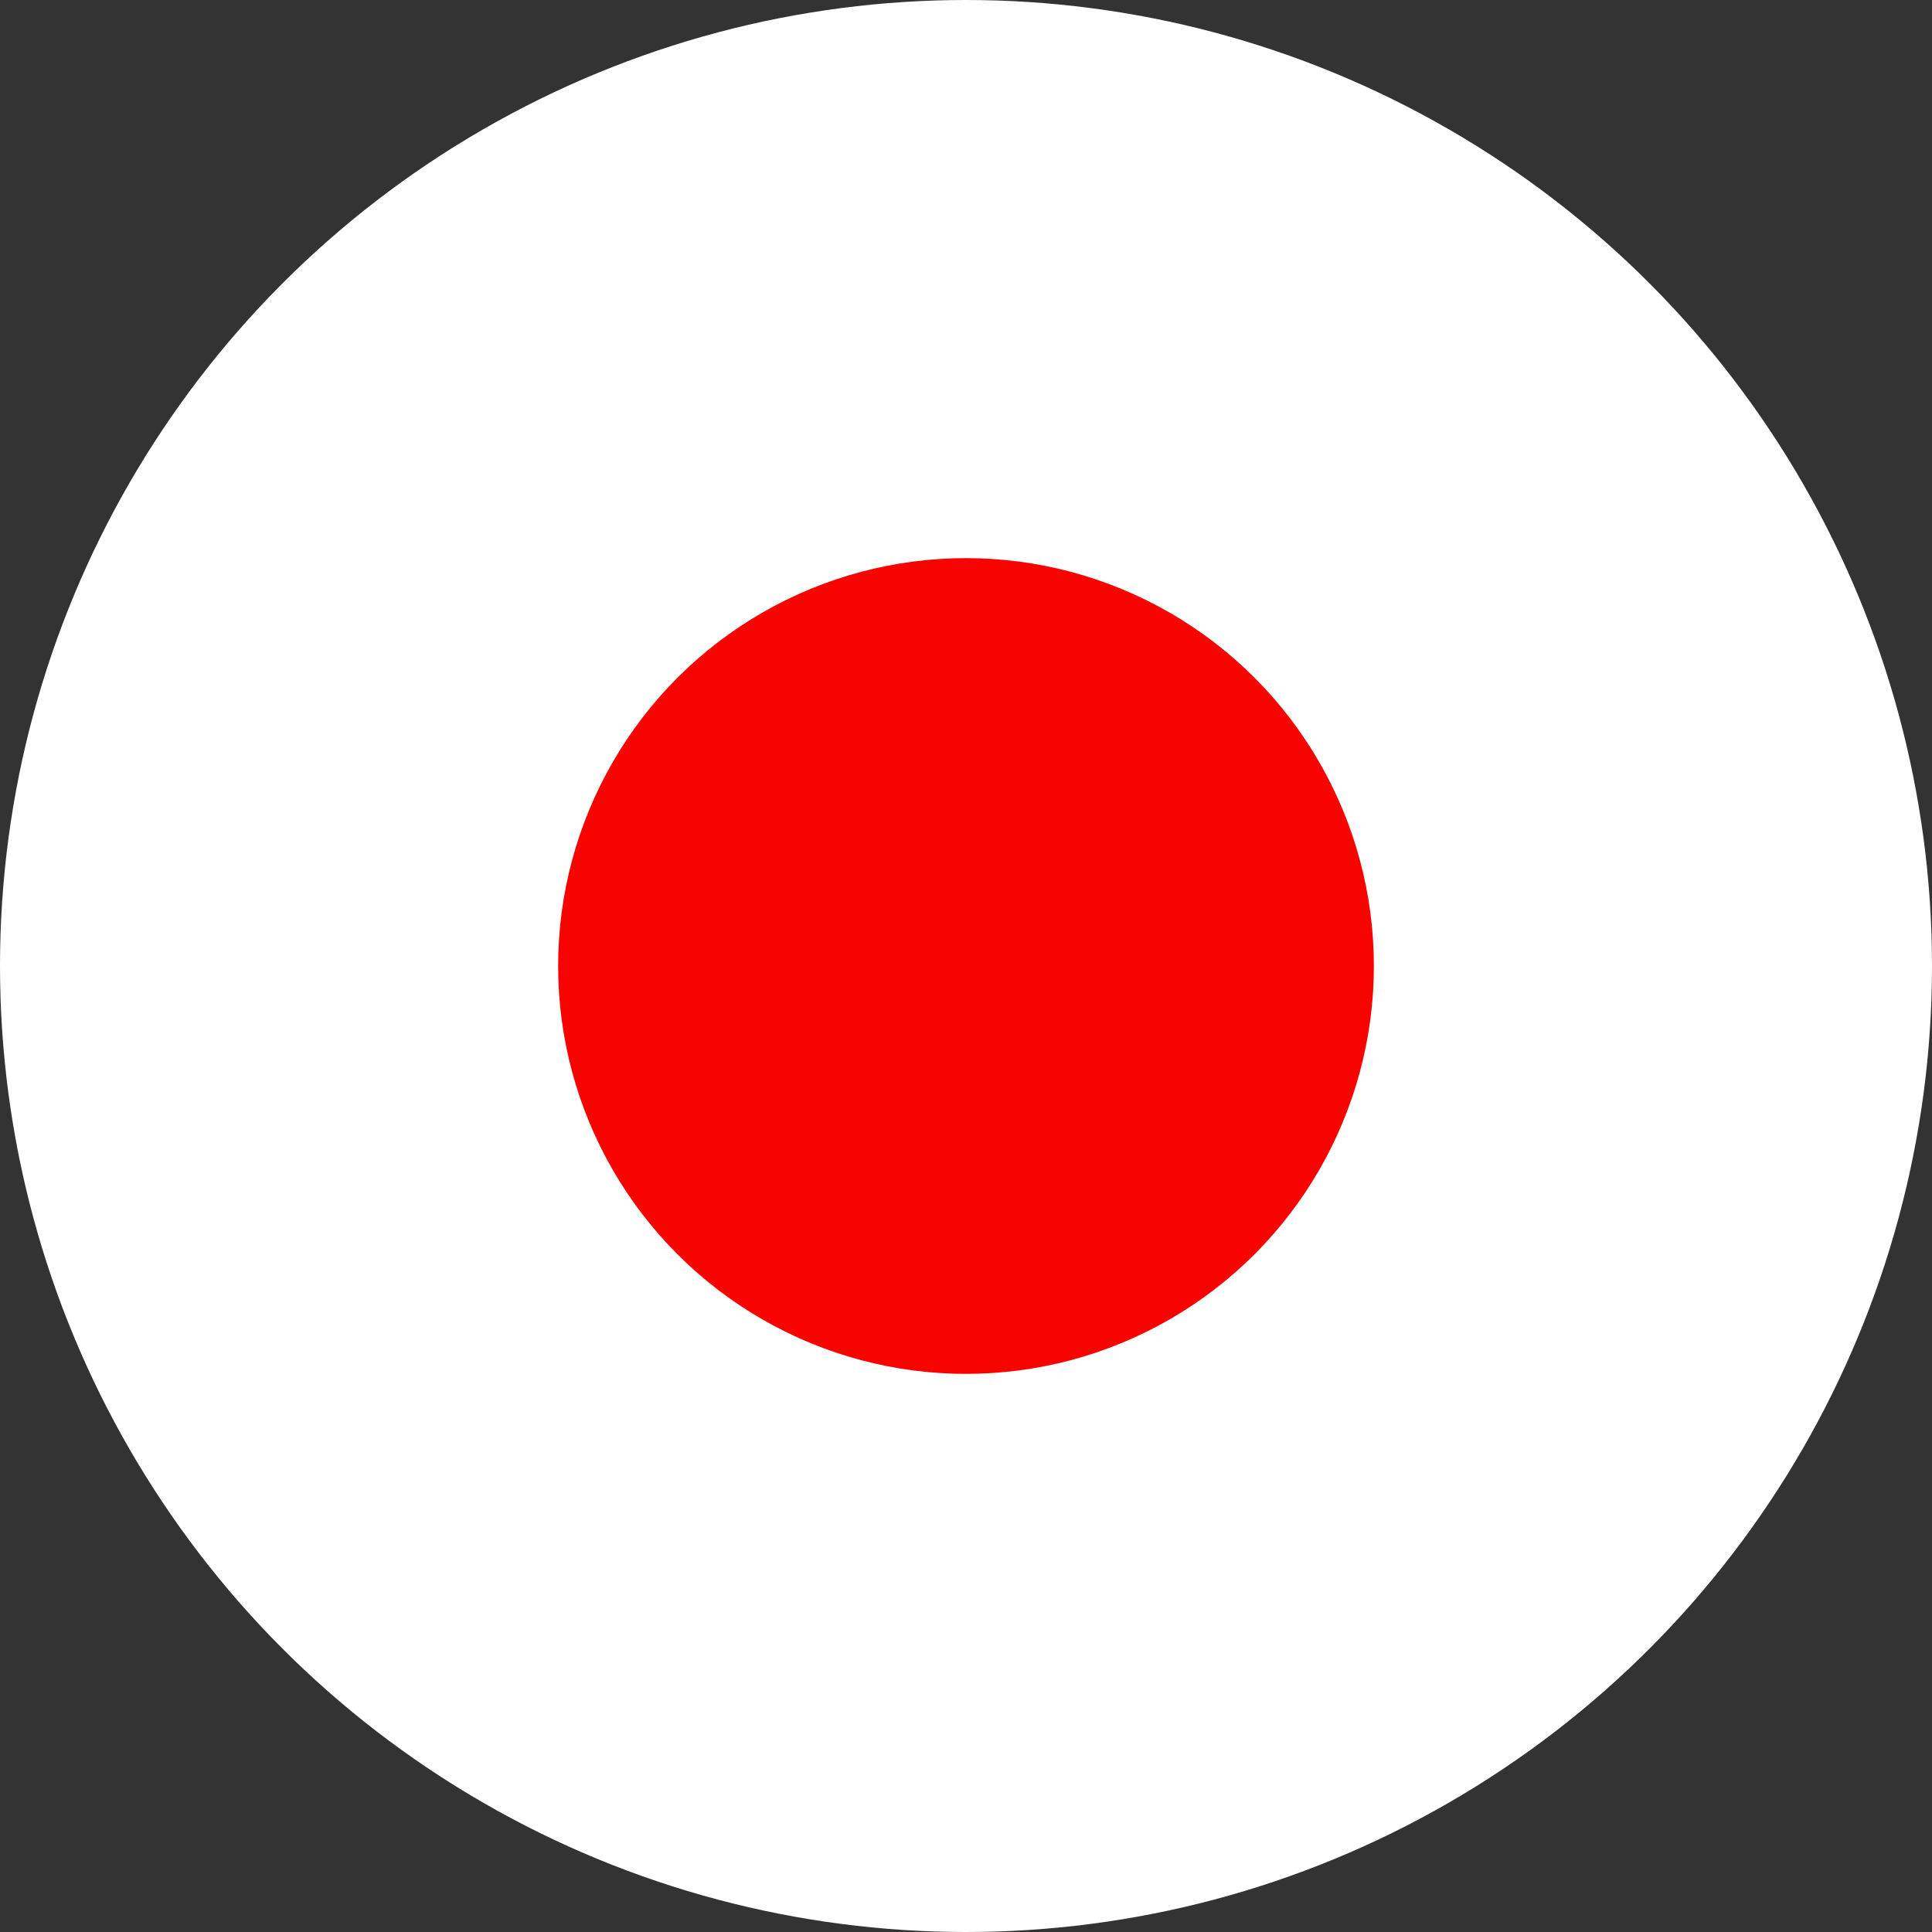
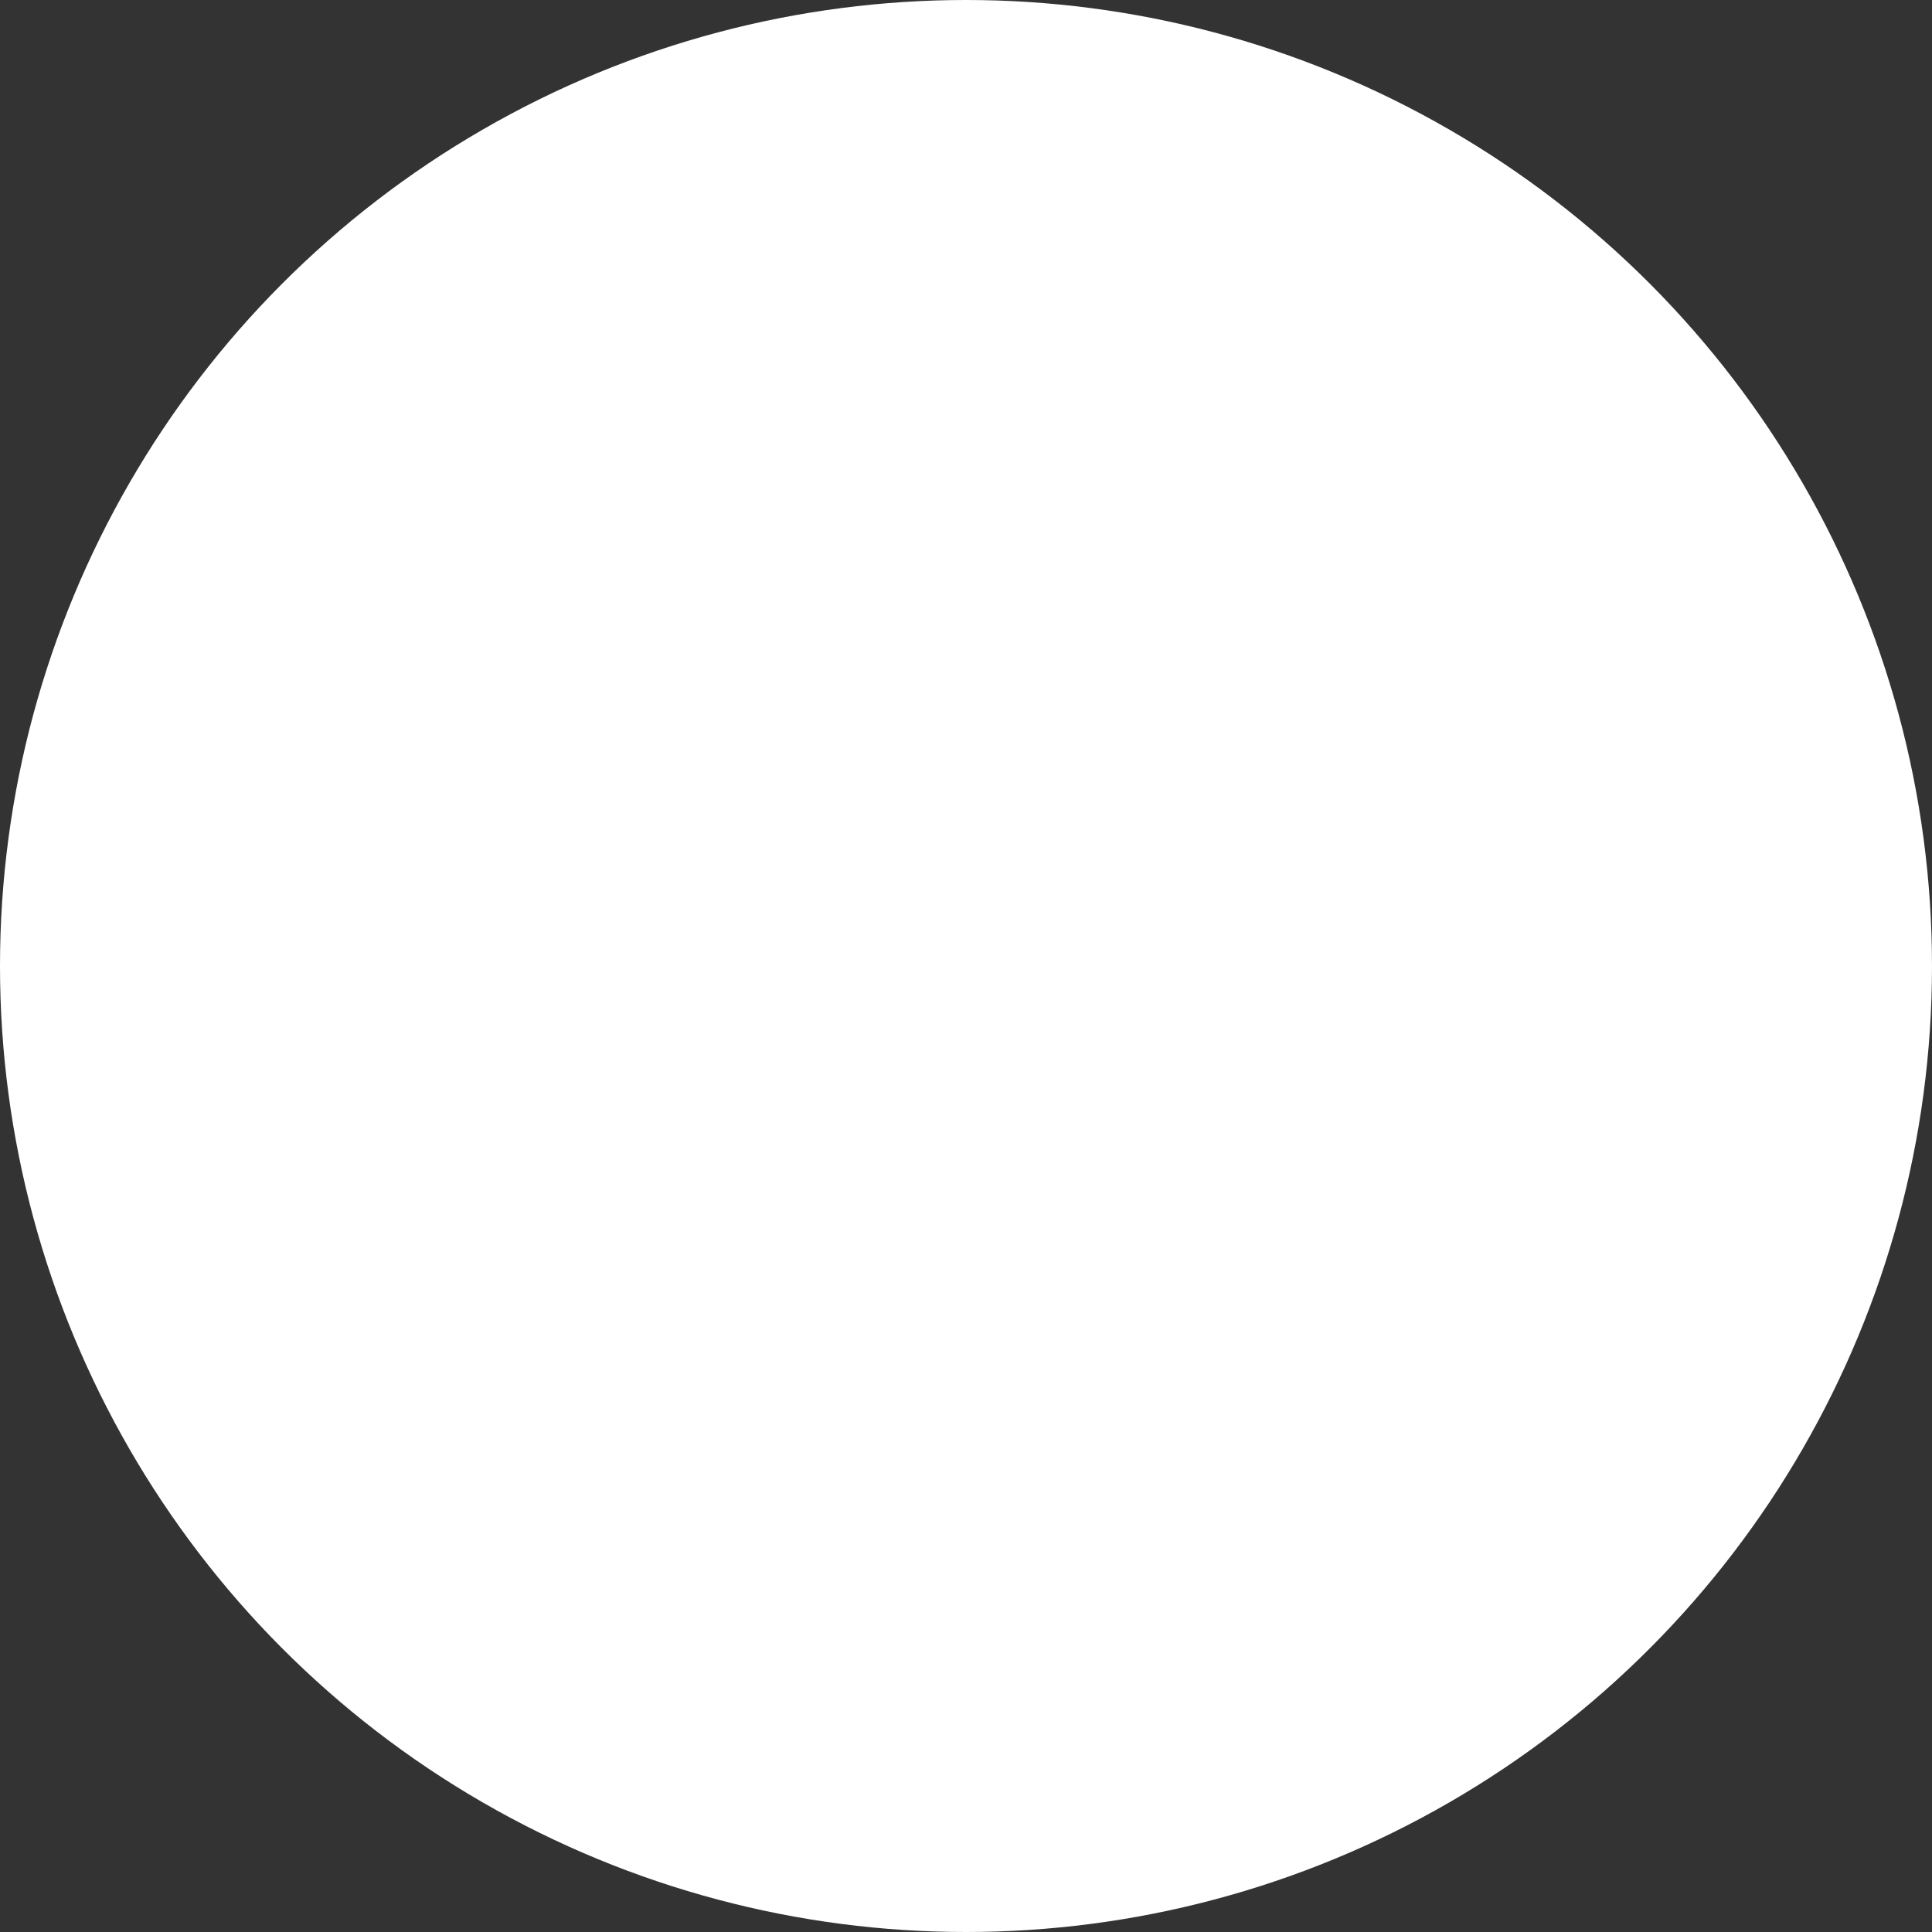
<svg xmlns="http://www.w3.org/2000/svg" width="90" height="90" viewBox="0 0 90 90">
  <rect x="0" y="0" width="90" height="90" fill="#333333" stroke="none" />
  <g id="Group_5867" data-name="Group 5867" transform="translate(2794 -9646)">
    <circle id="Ellipse_33" data-name="Ellipse 33" cx="45" cy="45" r="45" transform="translate(-2794 9646)" fill="#fff" />
-     <circle id="Ellipse_38" data-name="Ellipse 38" cx="19" cy="19" r="19" transform="translate(-2768 9672)" fill="#f70300" />
  </g>
</svg>